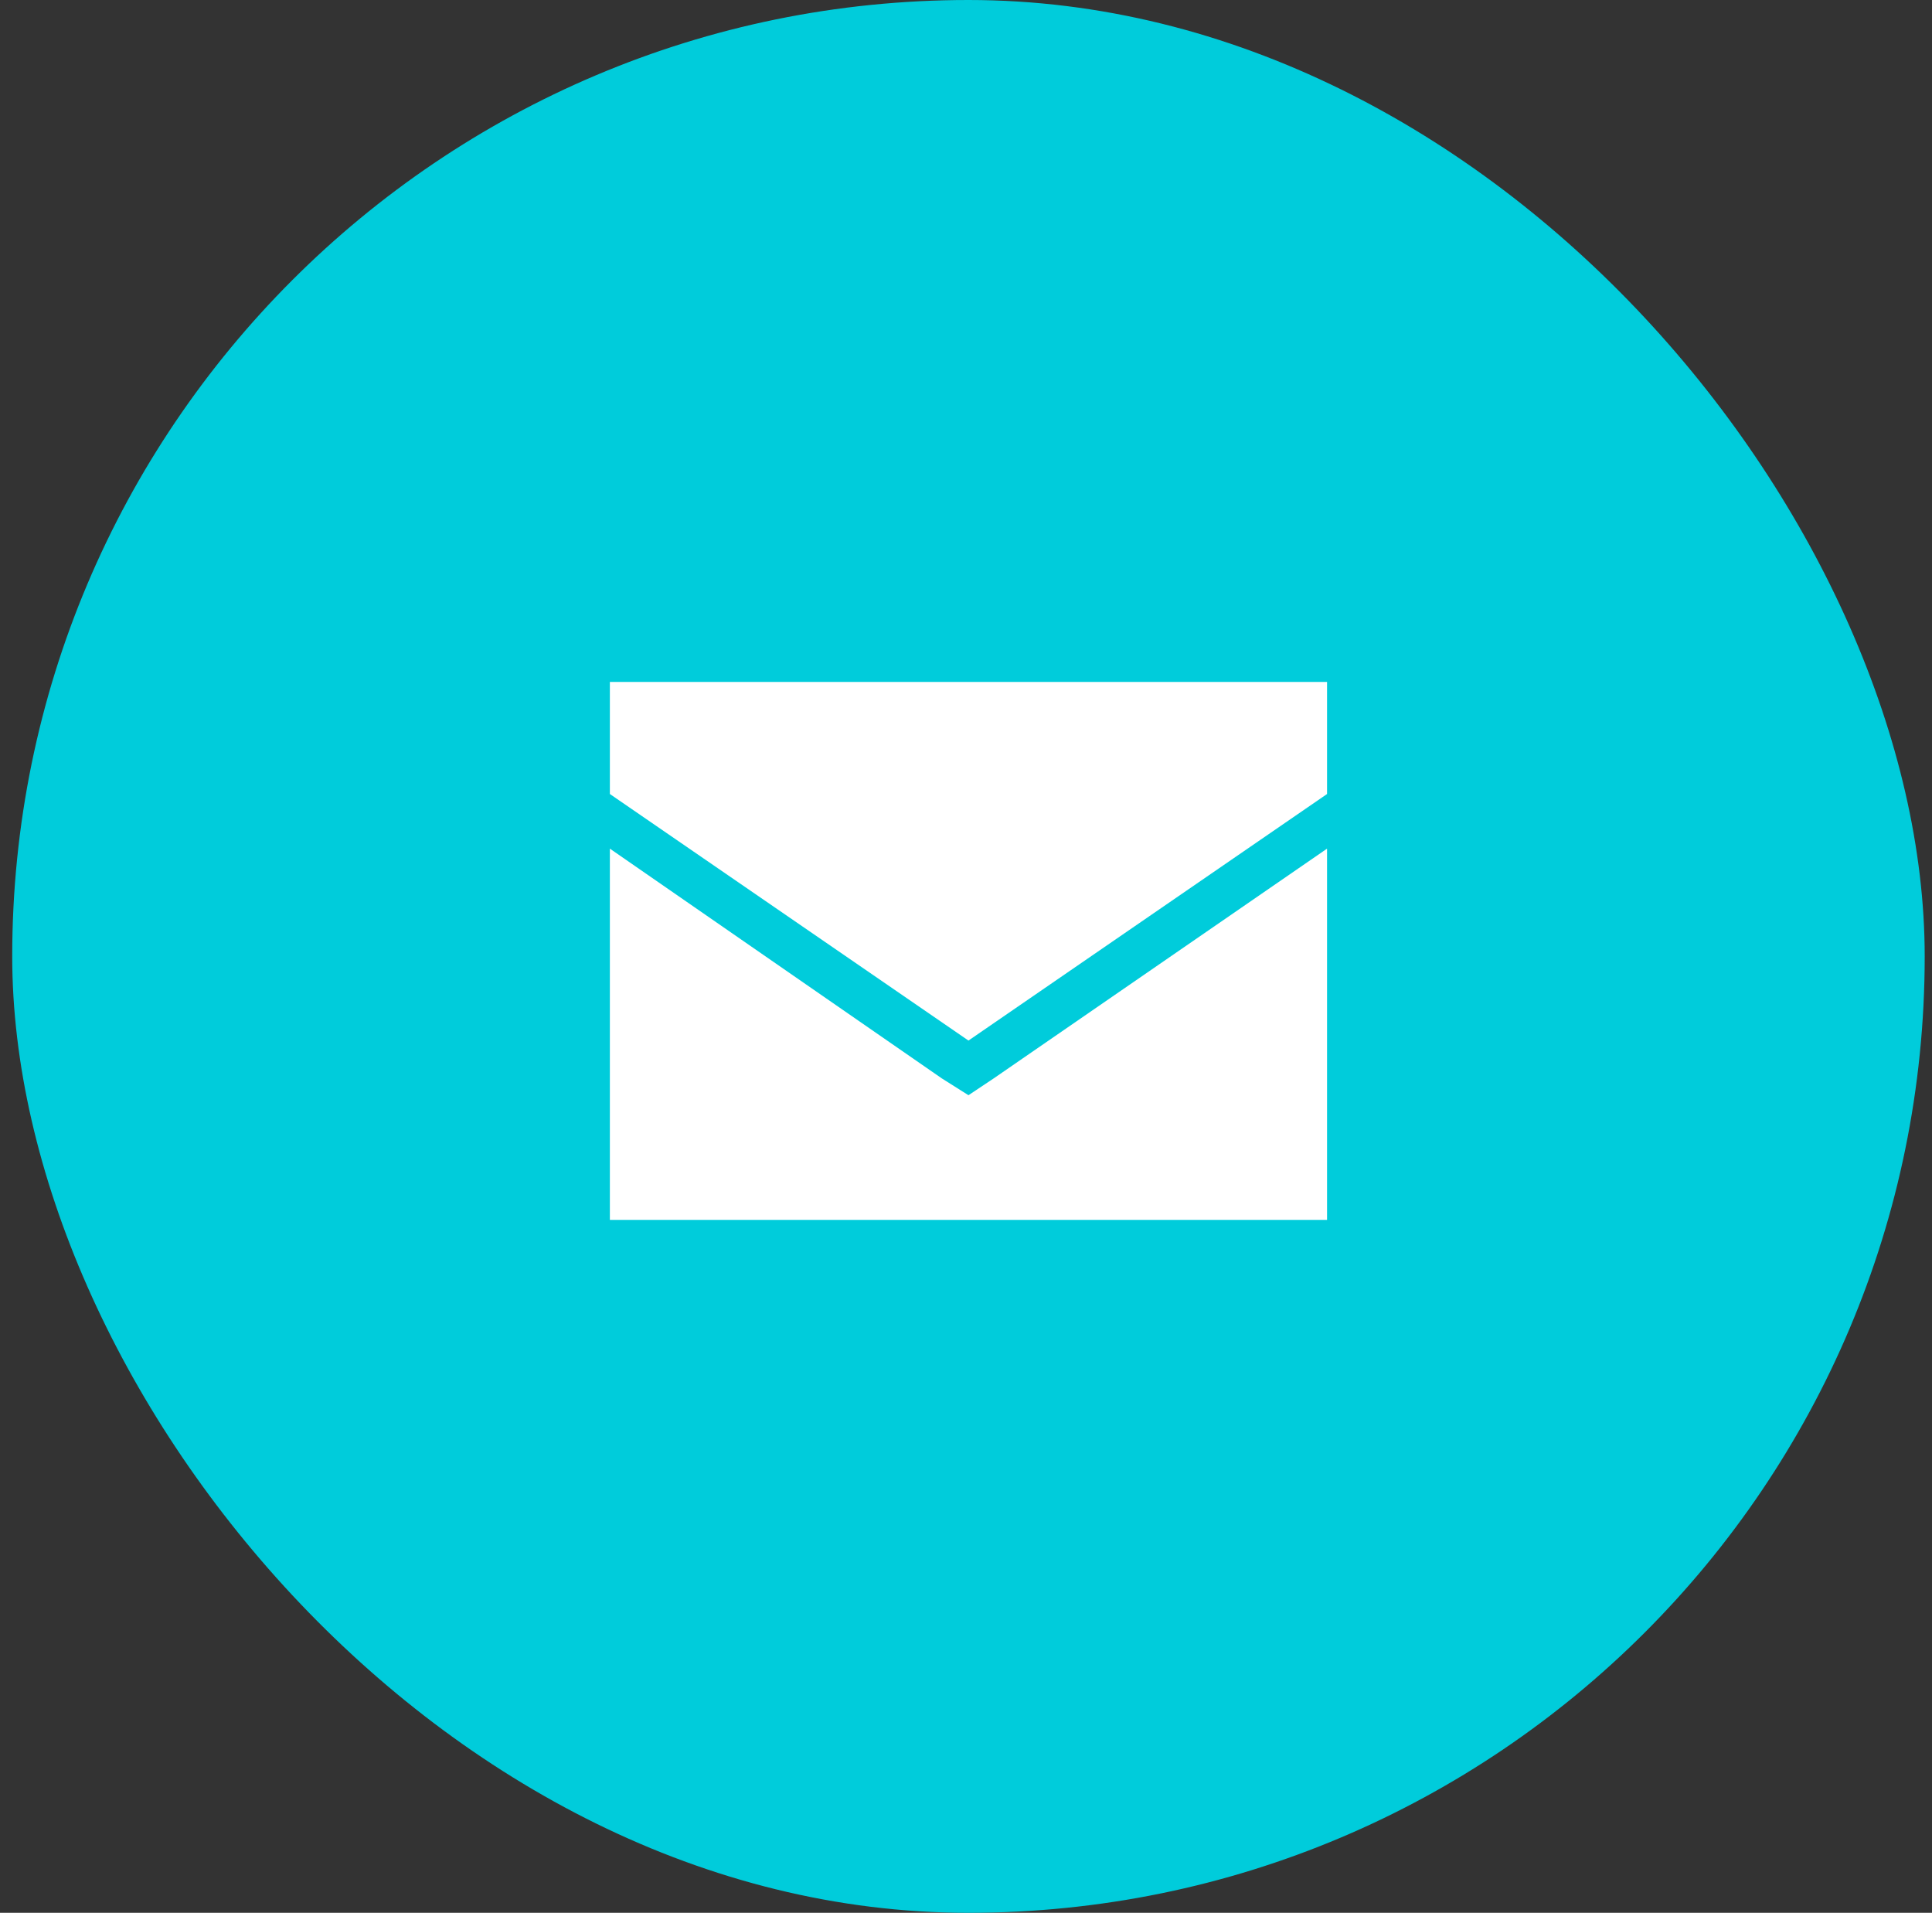
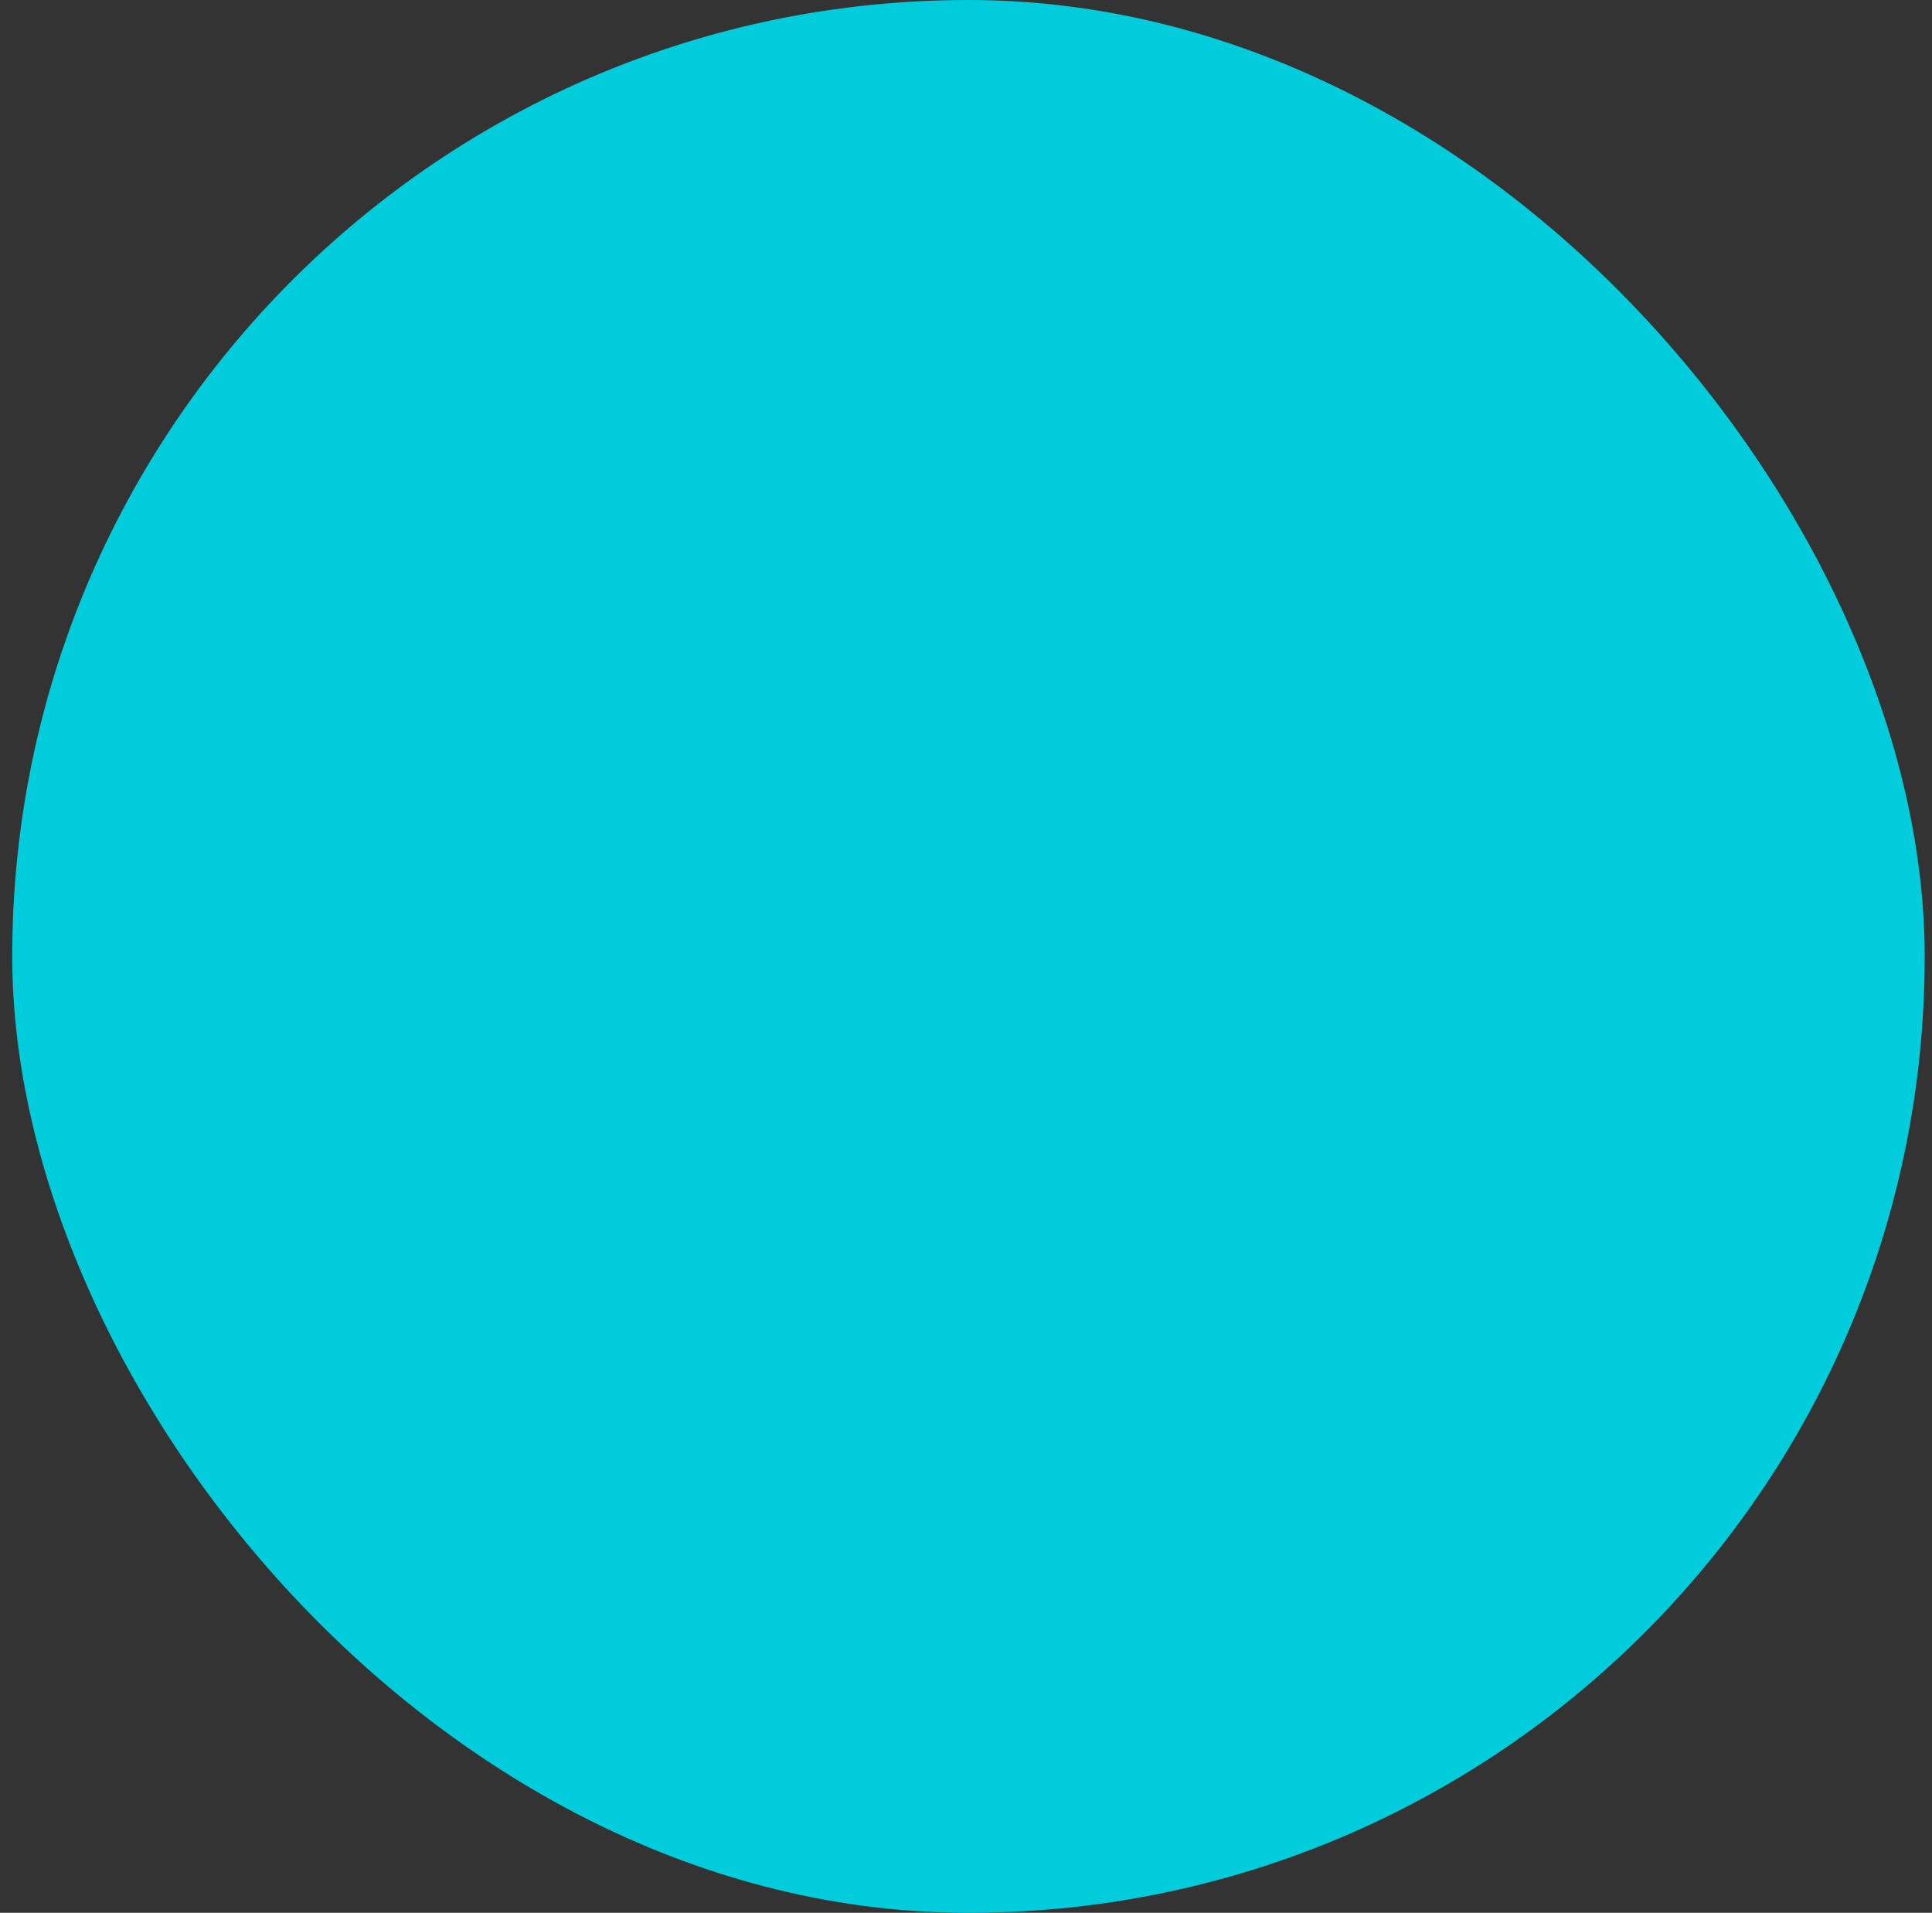
<svg xmlns="http://www.w3.org/2000/svg" width="99" height="98" viewBox="0 0 99 98" fill="none">
  <rect x="0" y="0" width="99" height="98" fill="#333333" stroke="none" />
  <rect x="0.626" width="98" height="98" rx="49" fill="#00CCDB" />
-   <path d="M31.251 34.938H68.001V40.68L49.626 53.312L31.251 40.68V34.938ZM31.251 62.5V43.479L48.262 55.251L49.626 56.112L50.918 55.251L68.001 43.479V62.5H31.251Z" fill="white" />
</svg>